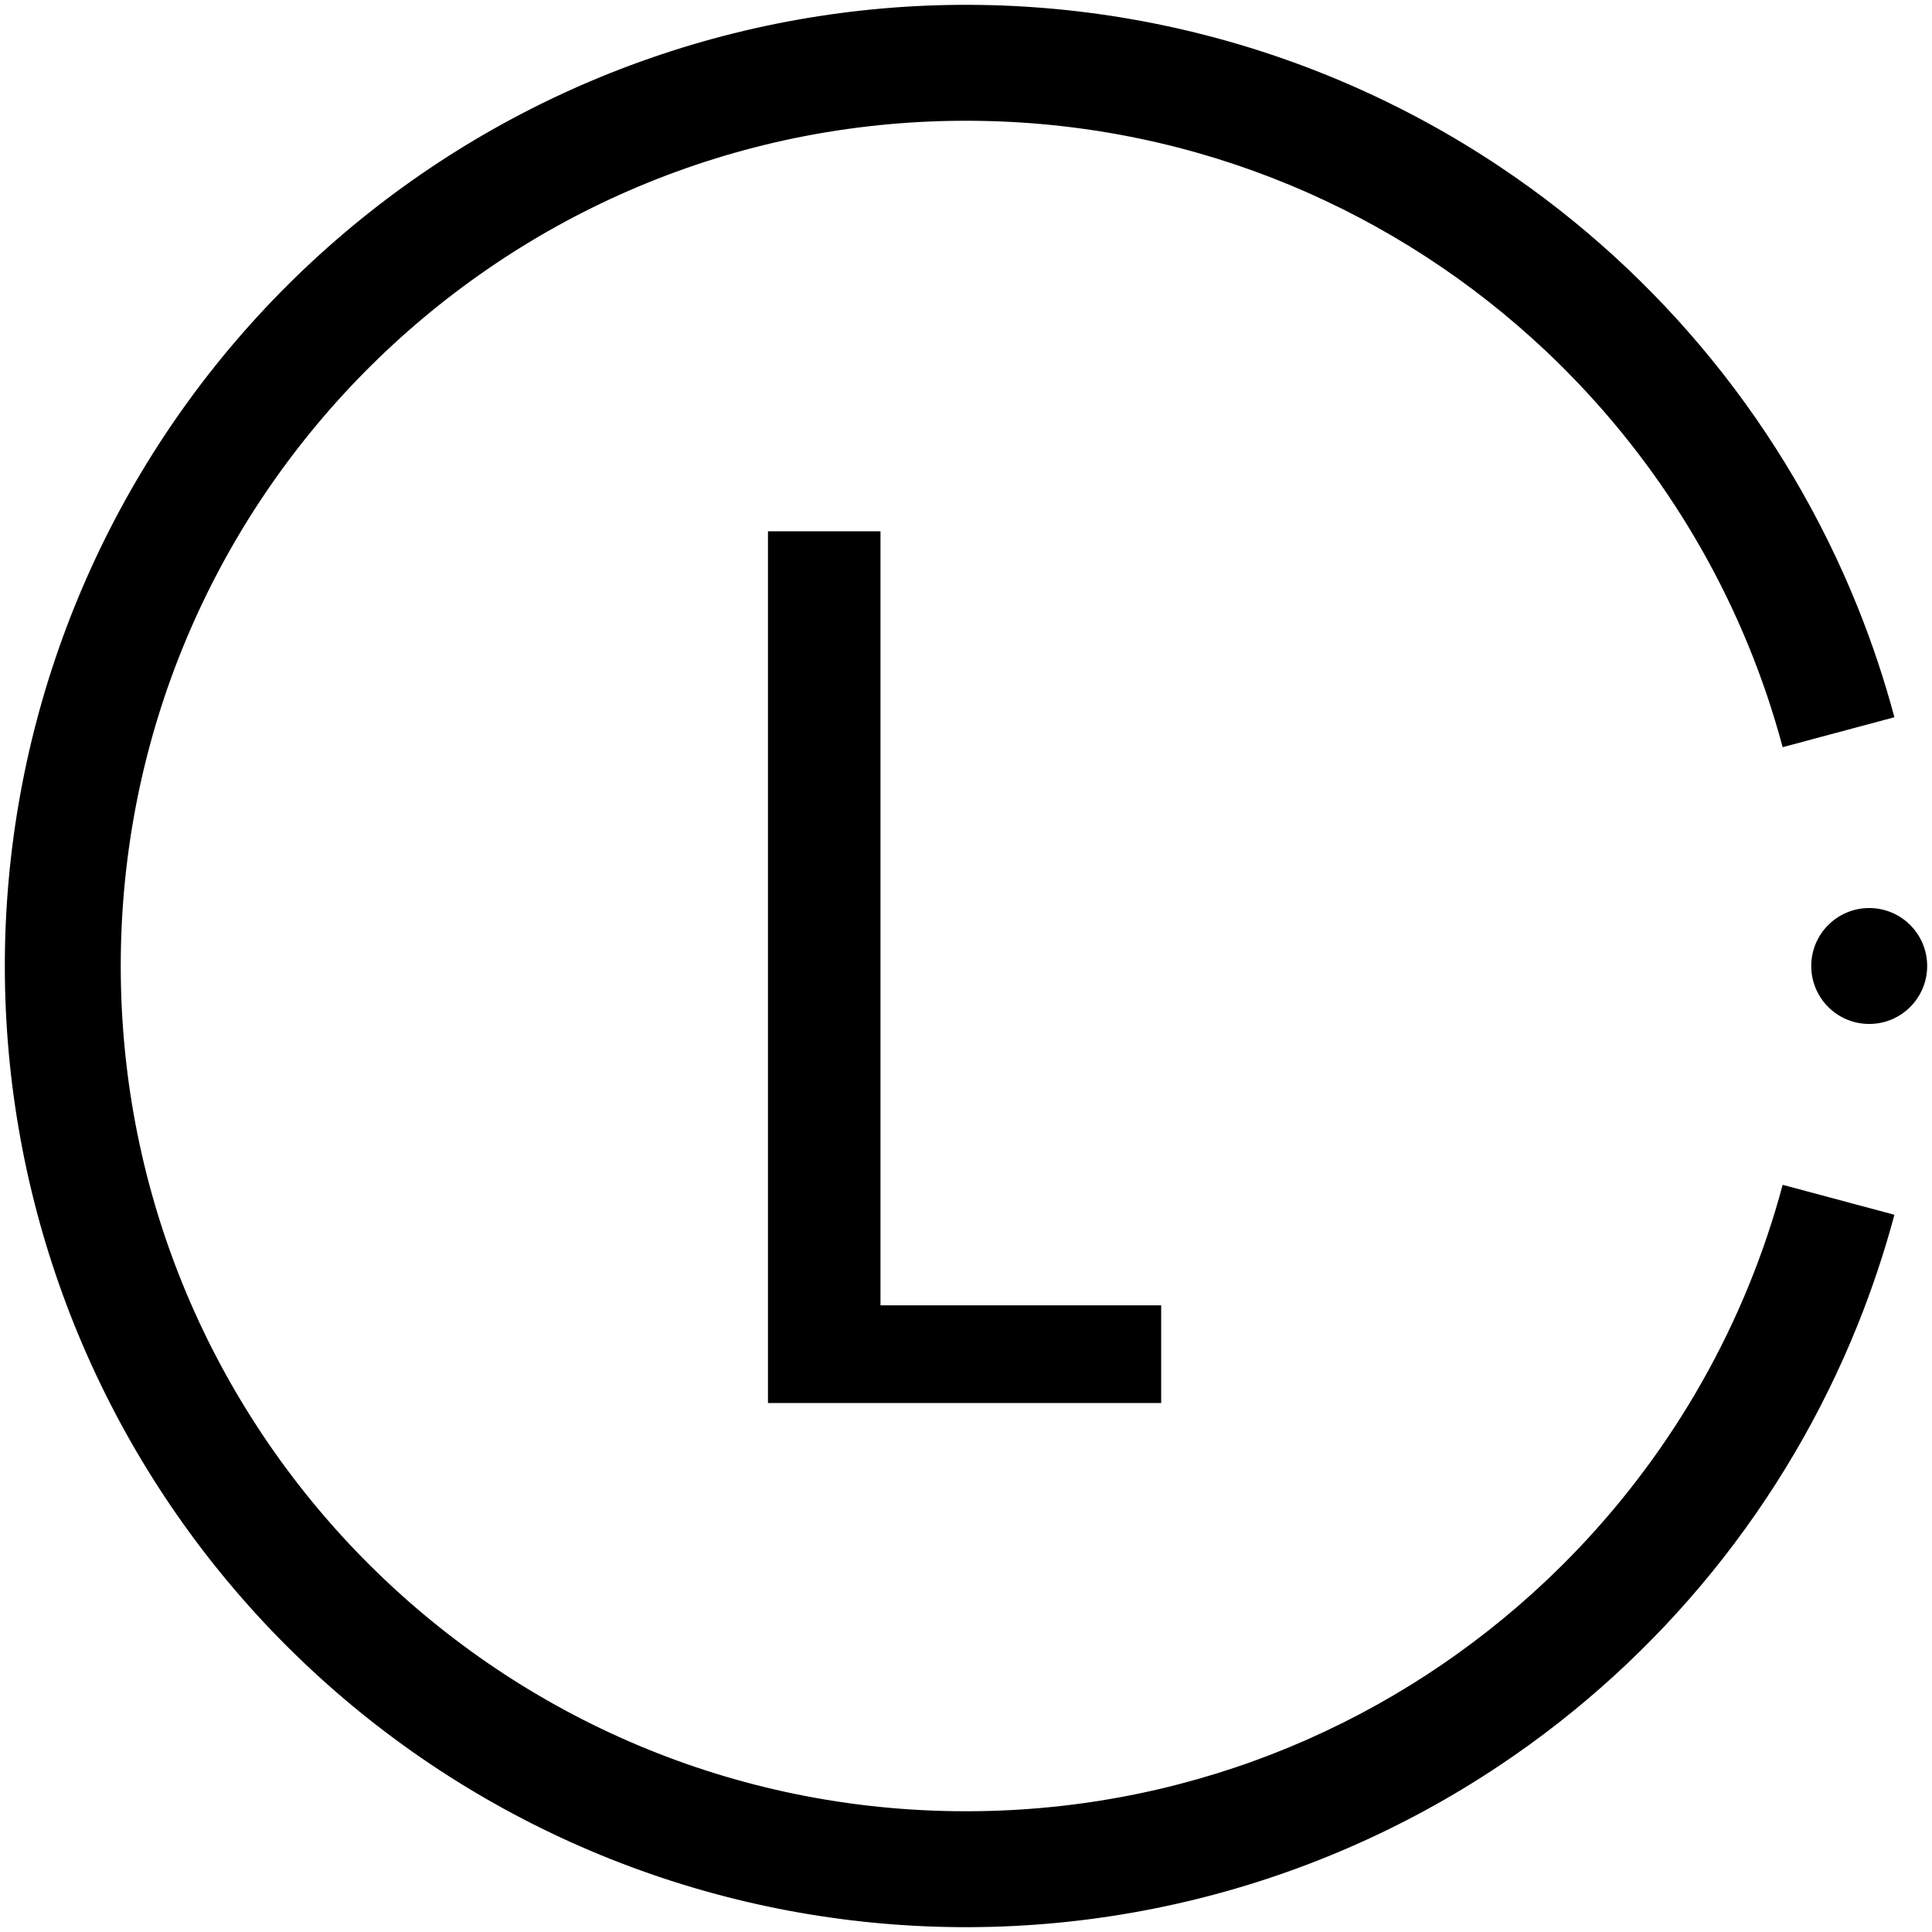
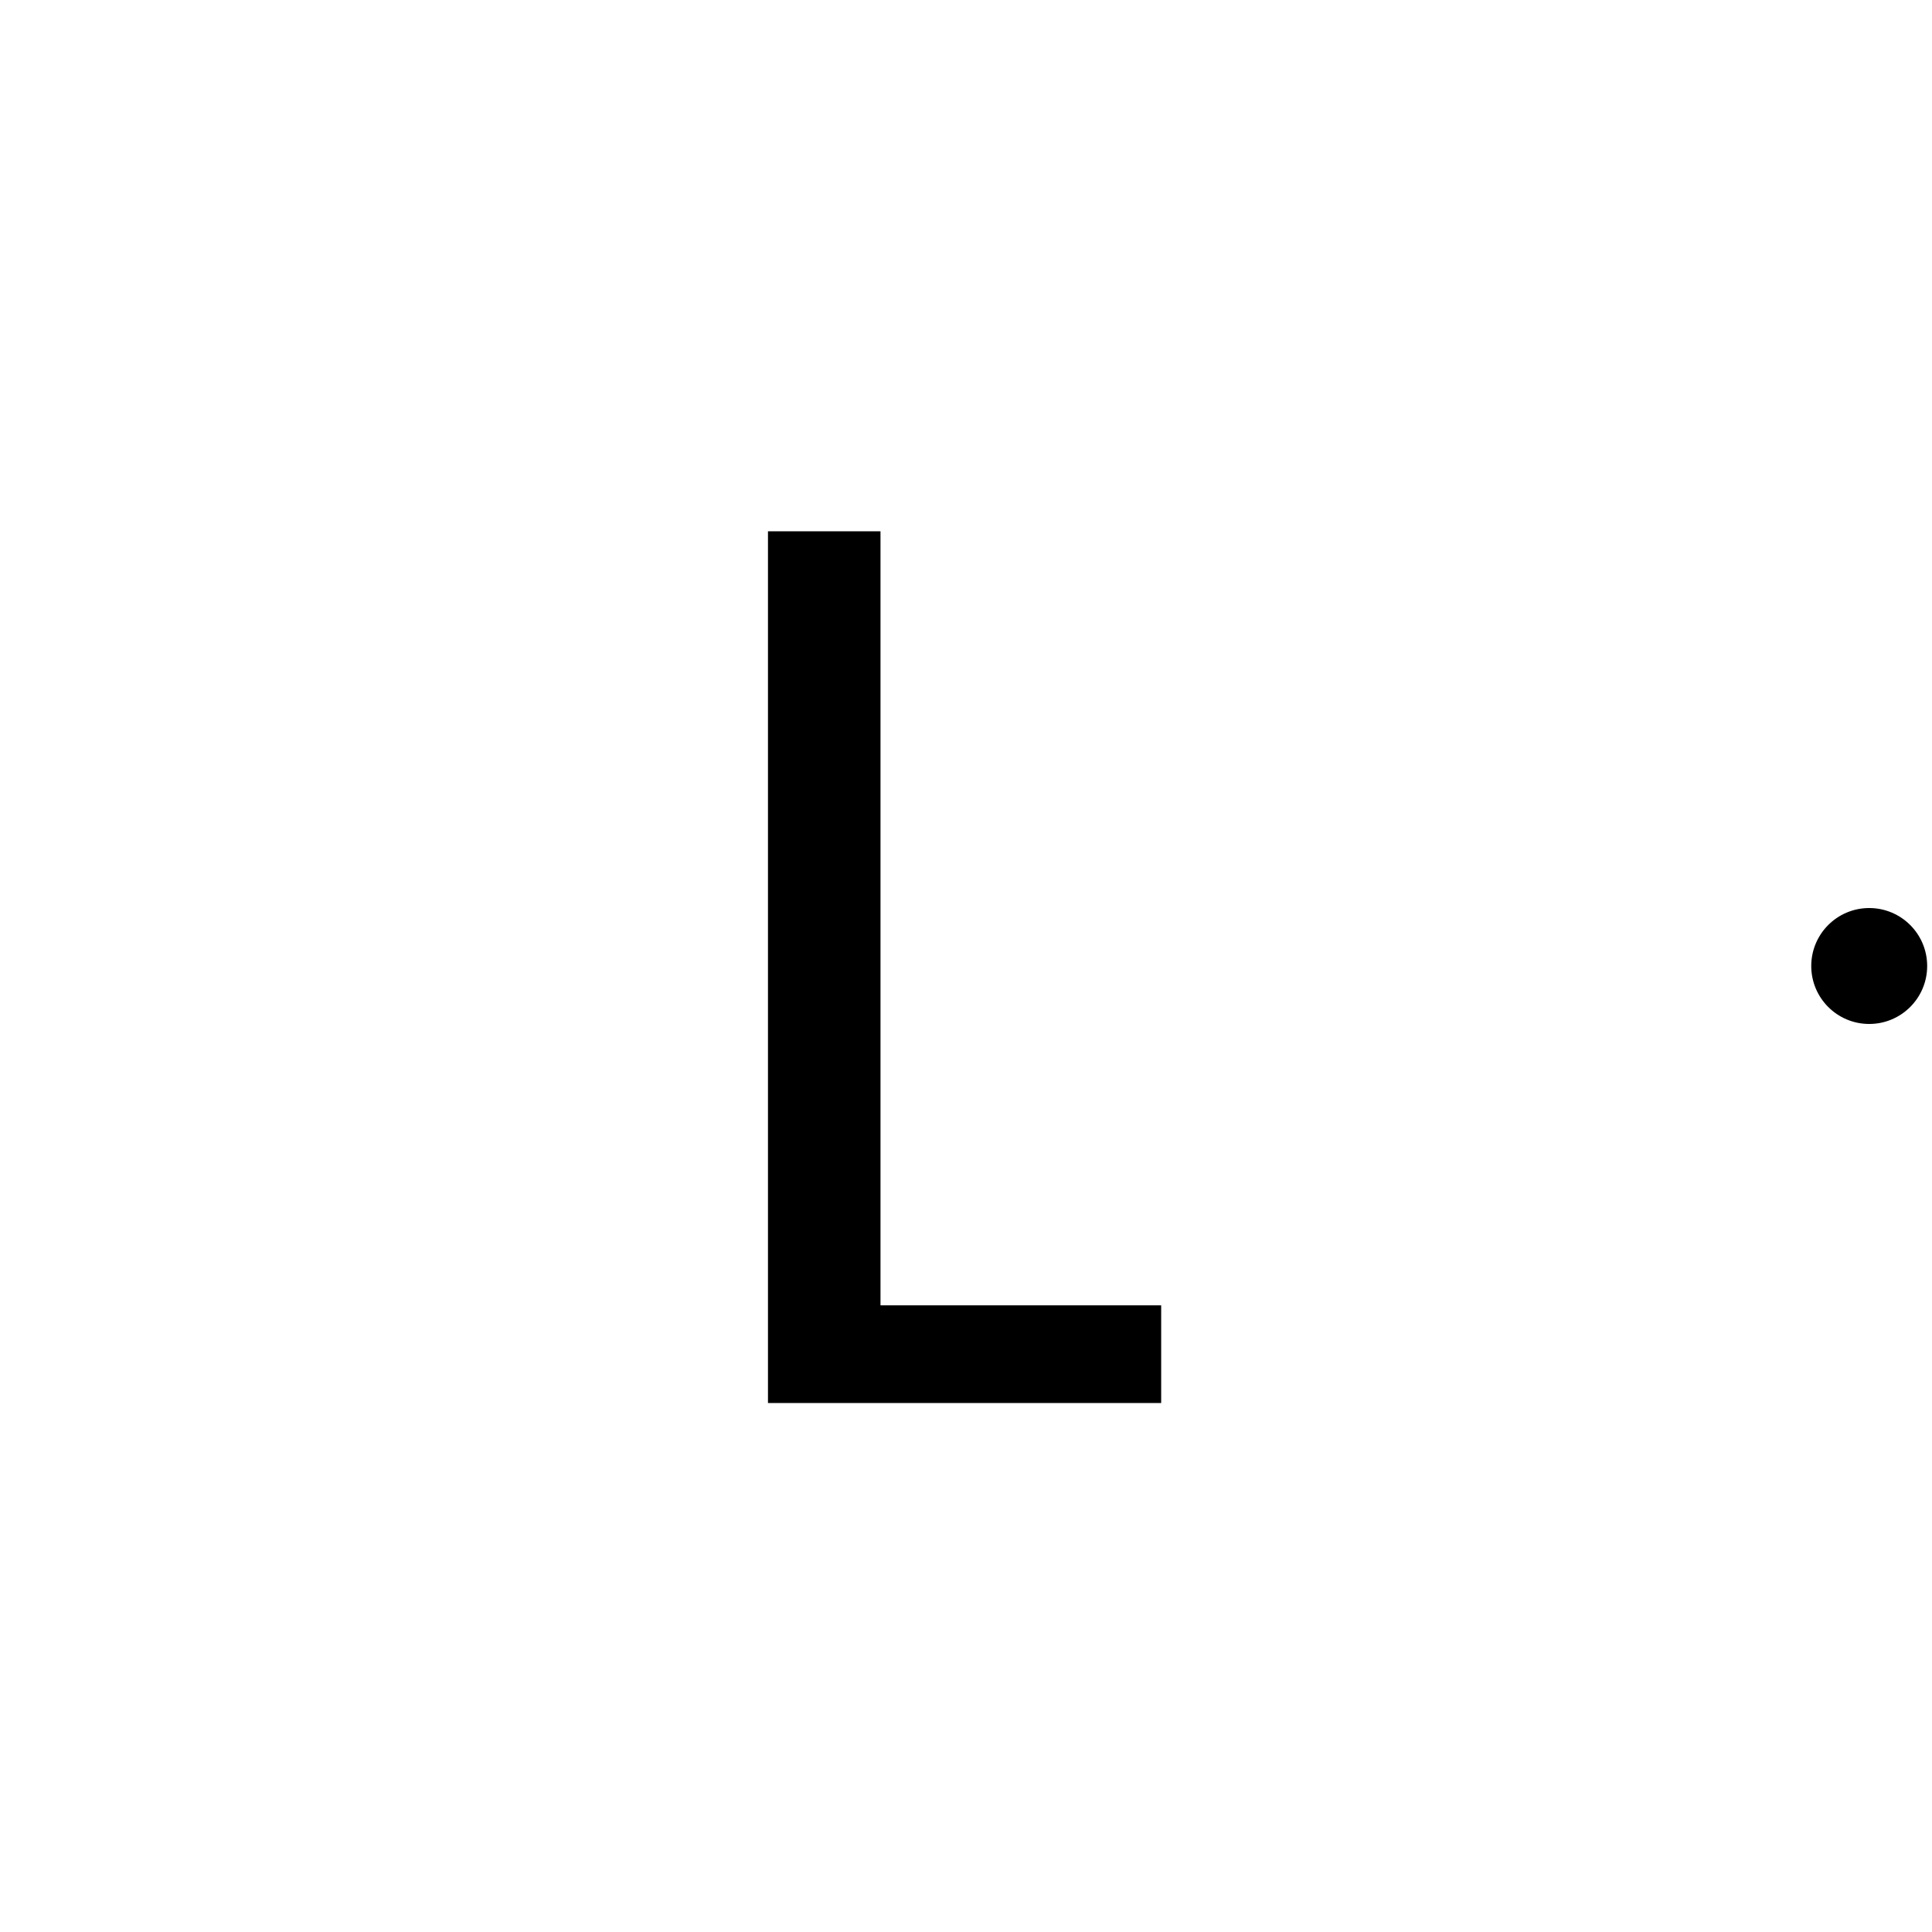
<svg xmlns="http://www.w3.org/2000/svg" width="400" height="400" viewBox="0 0 400 400" fill="none">
  <circle cx="387" cy="200" r="12" transform="rotate(90 387 200)" fill="black" />
-   <path d="M174.616 290.48V270.256H240.408V290.48H174.616ZM159 290.48V114V110H182.296V290.48H159Z" fill="black" />
-   <path fill-rule="evenodd" clip-rule="evenodd" d="M369.079 245.305L392.219 251.505C390.133 259.29 387.587 266.904 384.605 274.312C369.724 311.28 344 343.118 310.558 365.463C270.416 392.285 221.891 403.6 174.025 397.298C126.159 390.996 82.216 367.508 50.384 331.21C18.551 294.912 1 248.28 1 200.001C1 151.721 18.551 105.089 50.384 68.791C82.216 32.493 126.159 9.005 174.025 2.703C221.891 -3.599 270.416 7.716 310.558 34.538C344 56.883 369.724 88.721 384.605 125.689C387.577 133.073 390.117 140.662 392.199 148.421L392.219 148.495L369.079 154.696C361.409 125.998 346.627 100.207 326.737 79.324C324.612 77.092 322.426 74.914 320.181 72.793C289.451 43.75 248.202 25.722 202.749 25.022C200.964 24.994 199.177 24.993 197.388 25.02C101.943 26.416 25 104.223 25 200.001C25 295.786 101.956 373.598 197.413 374.982C199.186 375.008 200.959 375.007 202.73 374.98C248.222 374.284 289.503 356.23 320.244 327.148C322.452 325.06 324.603 322.917 326.695 320.722C346.606 299.831 361.403 274.023 369.079 245.305Z" fill="black" />
+   <path d="M174.616 290.48V270.256H240.408V290.48H174.616ZM159 290.48V114V110H182.296V290.48Z" fill="black" />
</svg>